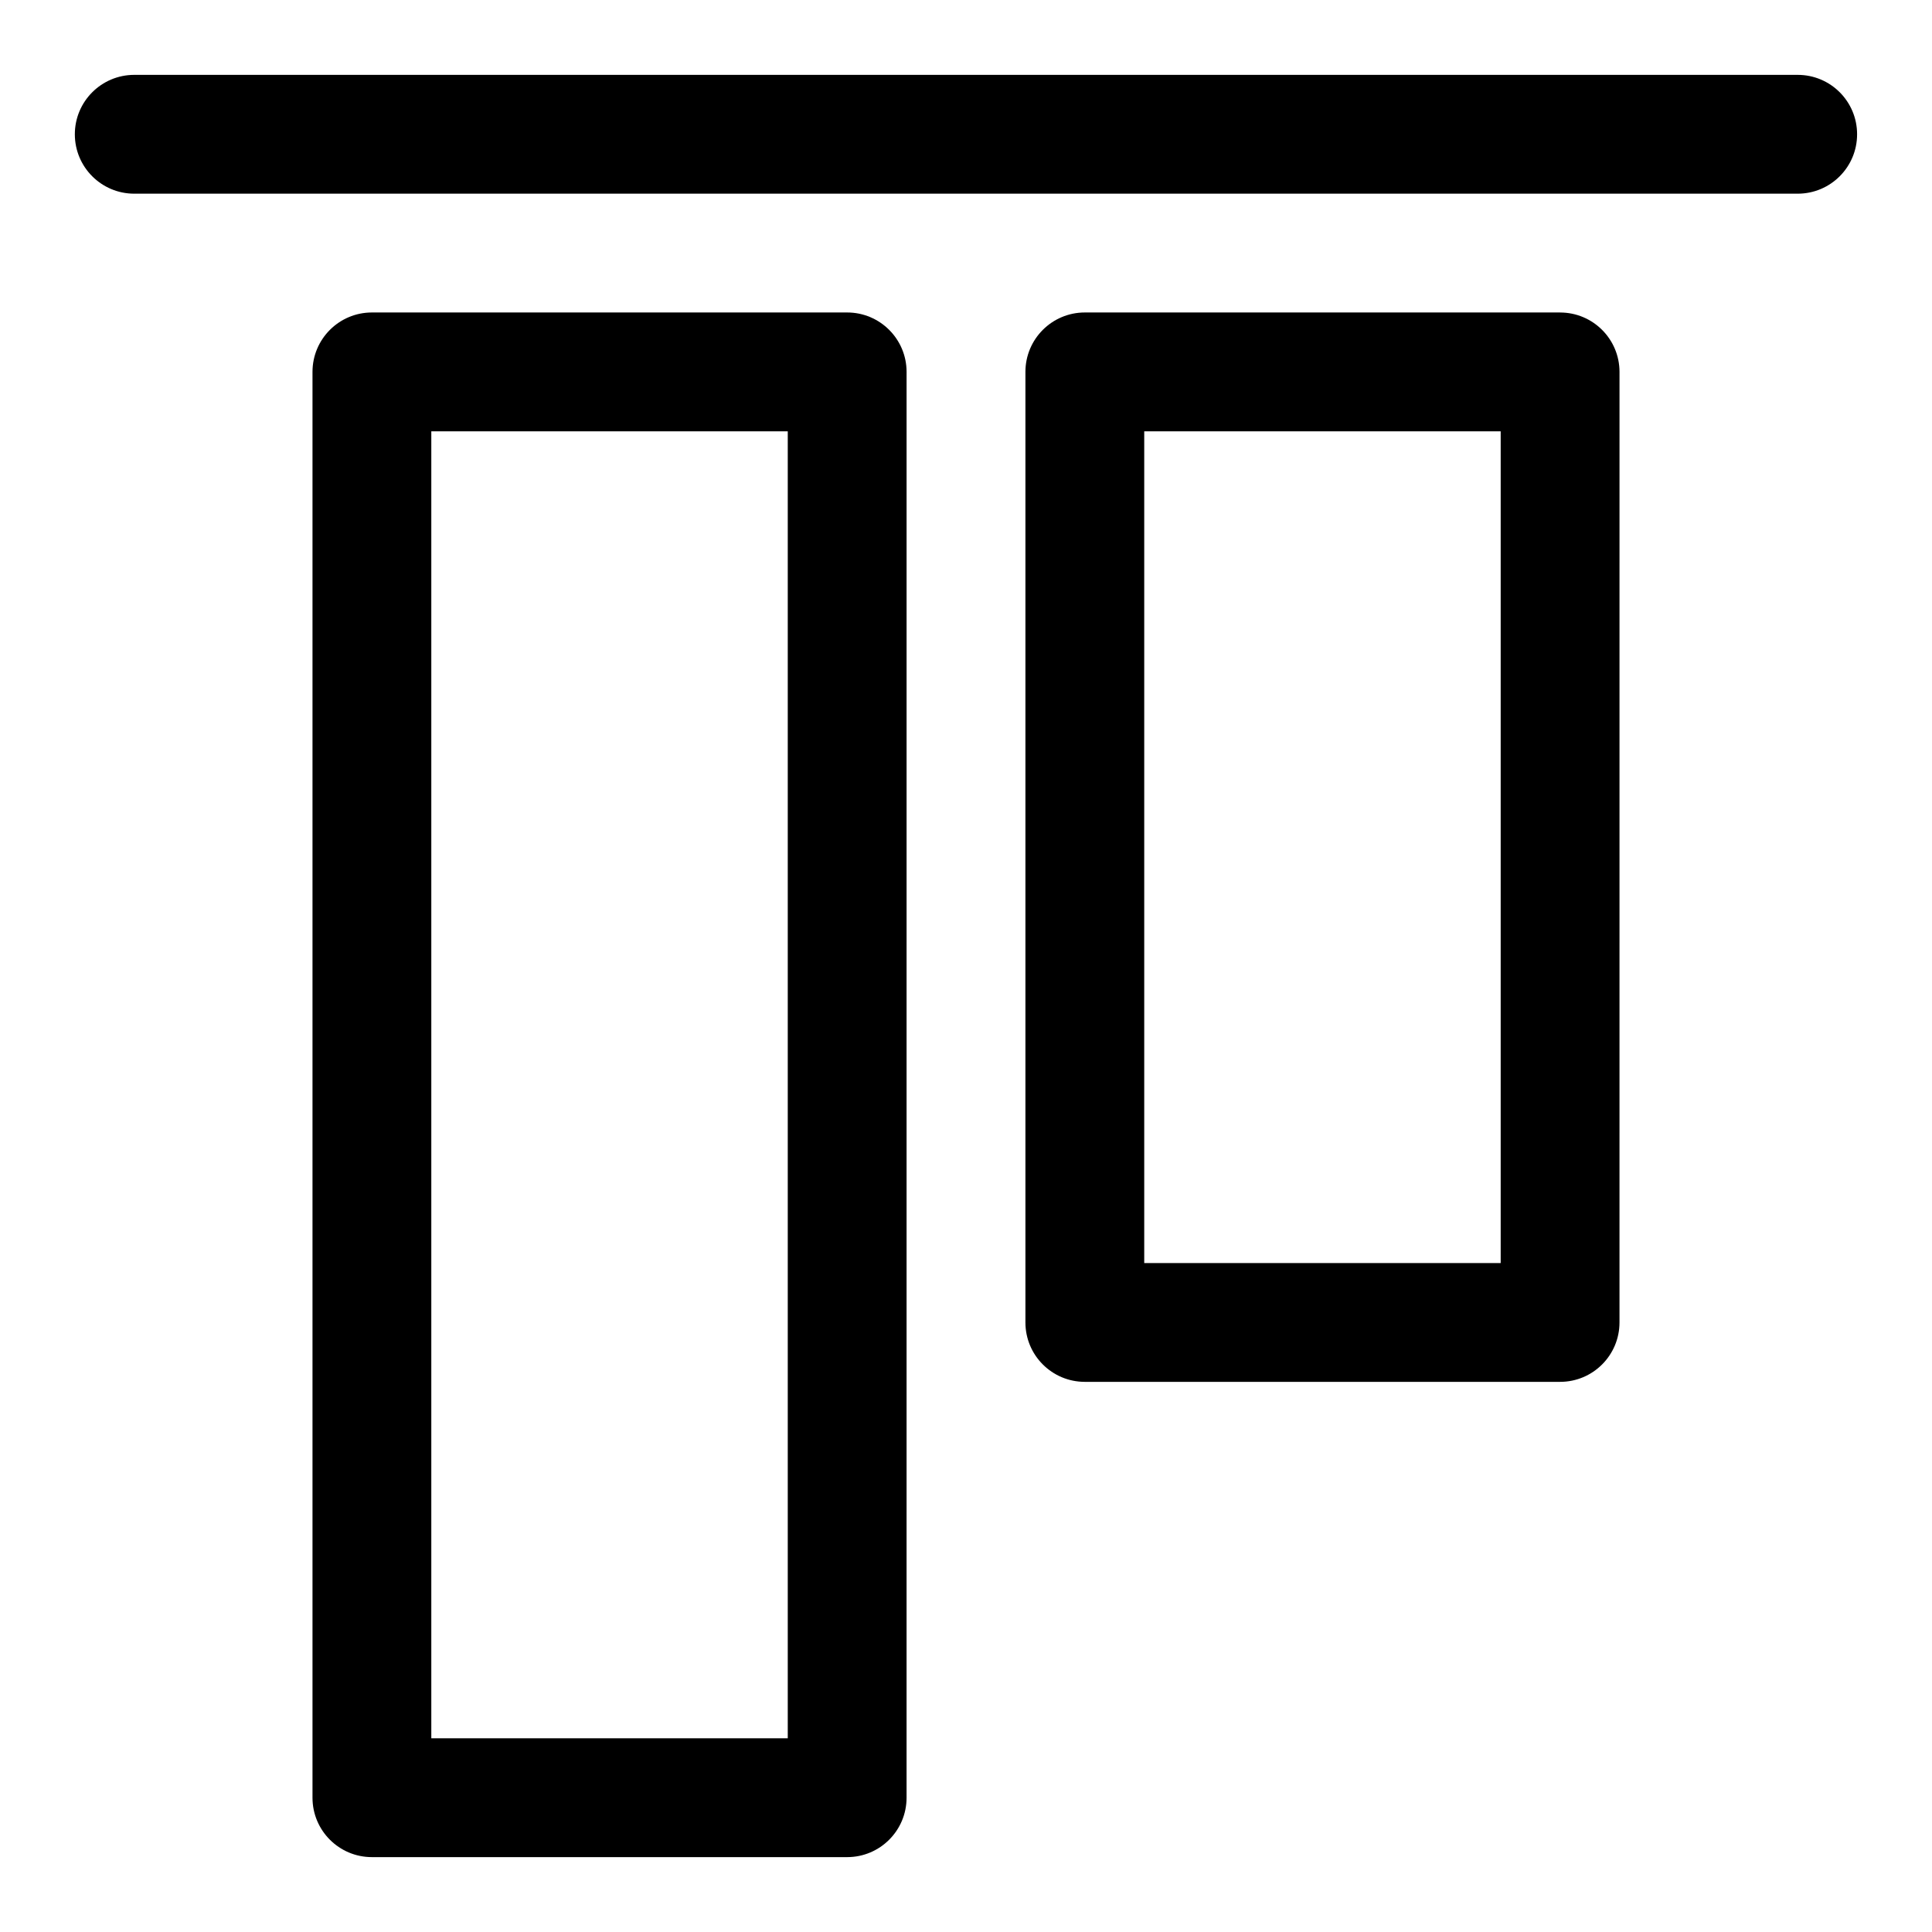
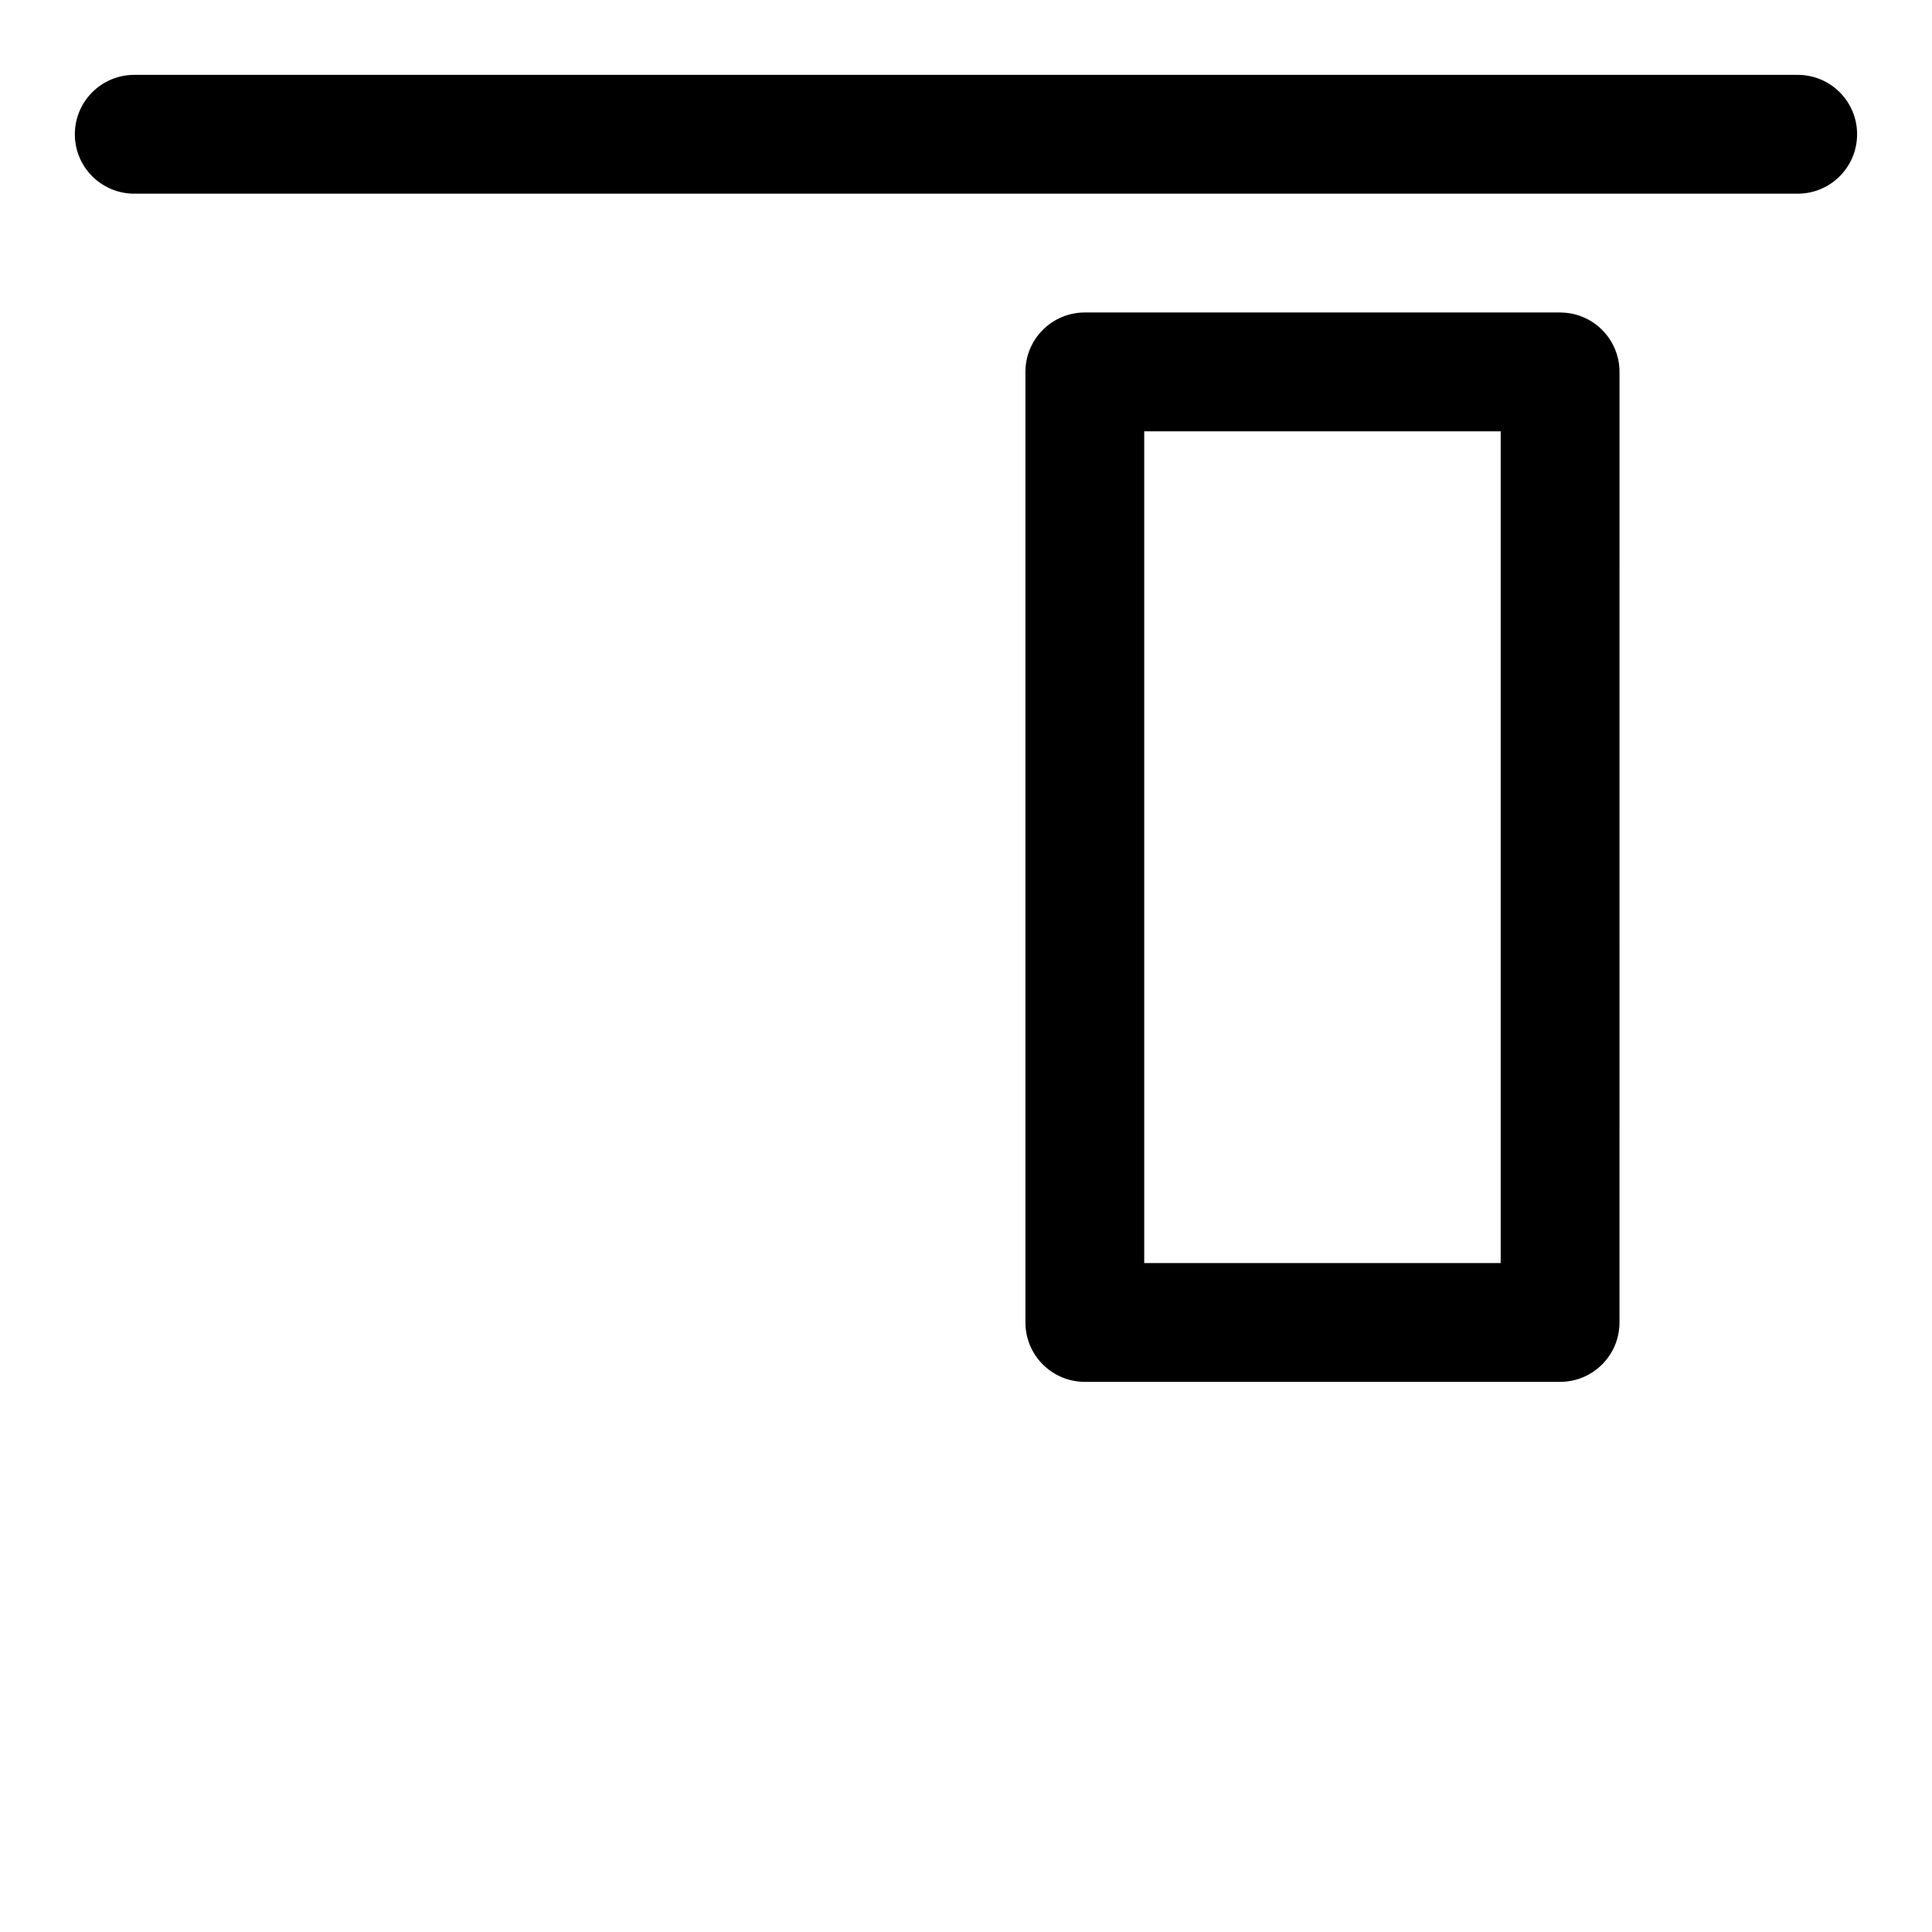
<svg xmlns="http://www.w3.org/2000/svg" fill="#000000" width="800px" height="800px" version="1.1" viewBox="144 144 512 512">
  <g>
    <path d="m620.41 163.84h-440.83c-8.695 0-15.746 7.051-15.746 15.746 0 8.695 7.051 15.742 15.742 15.742h440.83c8.703 0 15.742-7.051 15.742-15.742 0.008-8.695-7.035-15.746-15.738-15.746z" />
    <path d="m557.44 226.81h-125.95c-8.703 0-15.742 7.051-15.742 15.742v251.91c0 8.695 7.043 15.742 15.742 15.742h125.95c8.703 0 15.742-7.051 15.742-15.742l0.004-251.9c0-8.695-7.043-15.746-15.746-15.746zm-15.742 251.91h-94.465v-220.42h94.465z" />
-     <path d="m368.51 226.81h-125.95c-8.695 0-15.746 7.051-15.746 15.746v377.86c0 8.695 7.051 15.742 15.742 15.742h125.95c8.695 0 15.742-7.051 15.742-15.742l0.004-377.86c0-8.695-7.051-15.746-15.742-15.746zm-15.746 377.86h-94.465v-346.37h94.465z" />
  </g>
</svg>